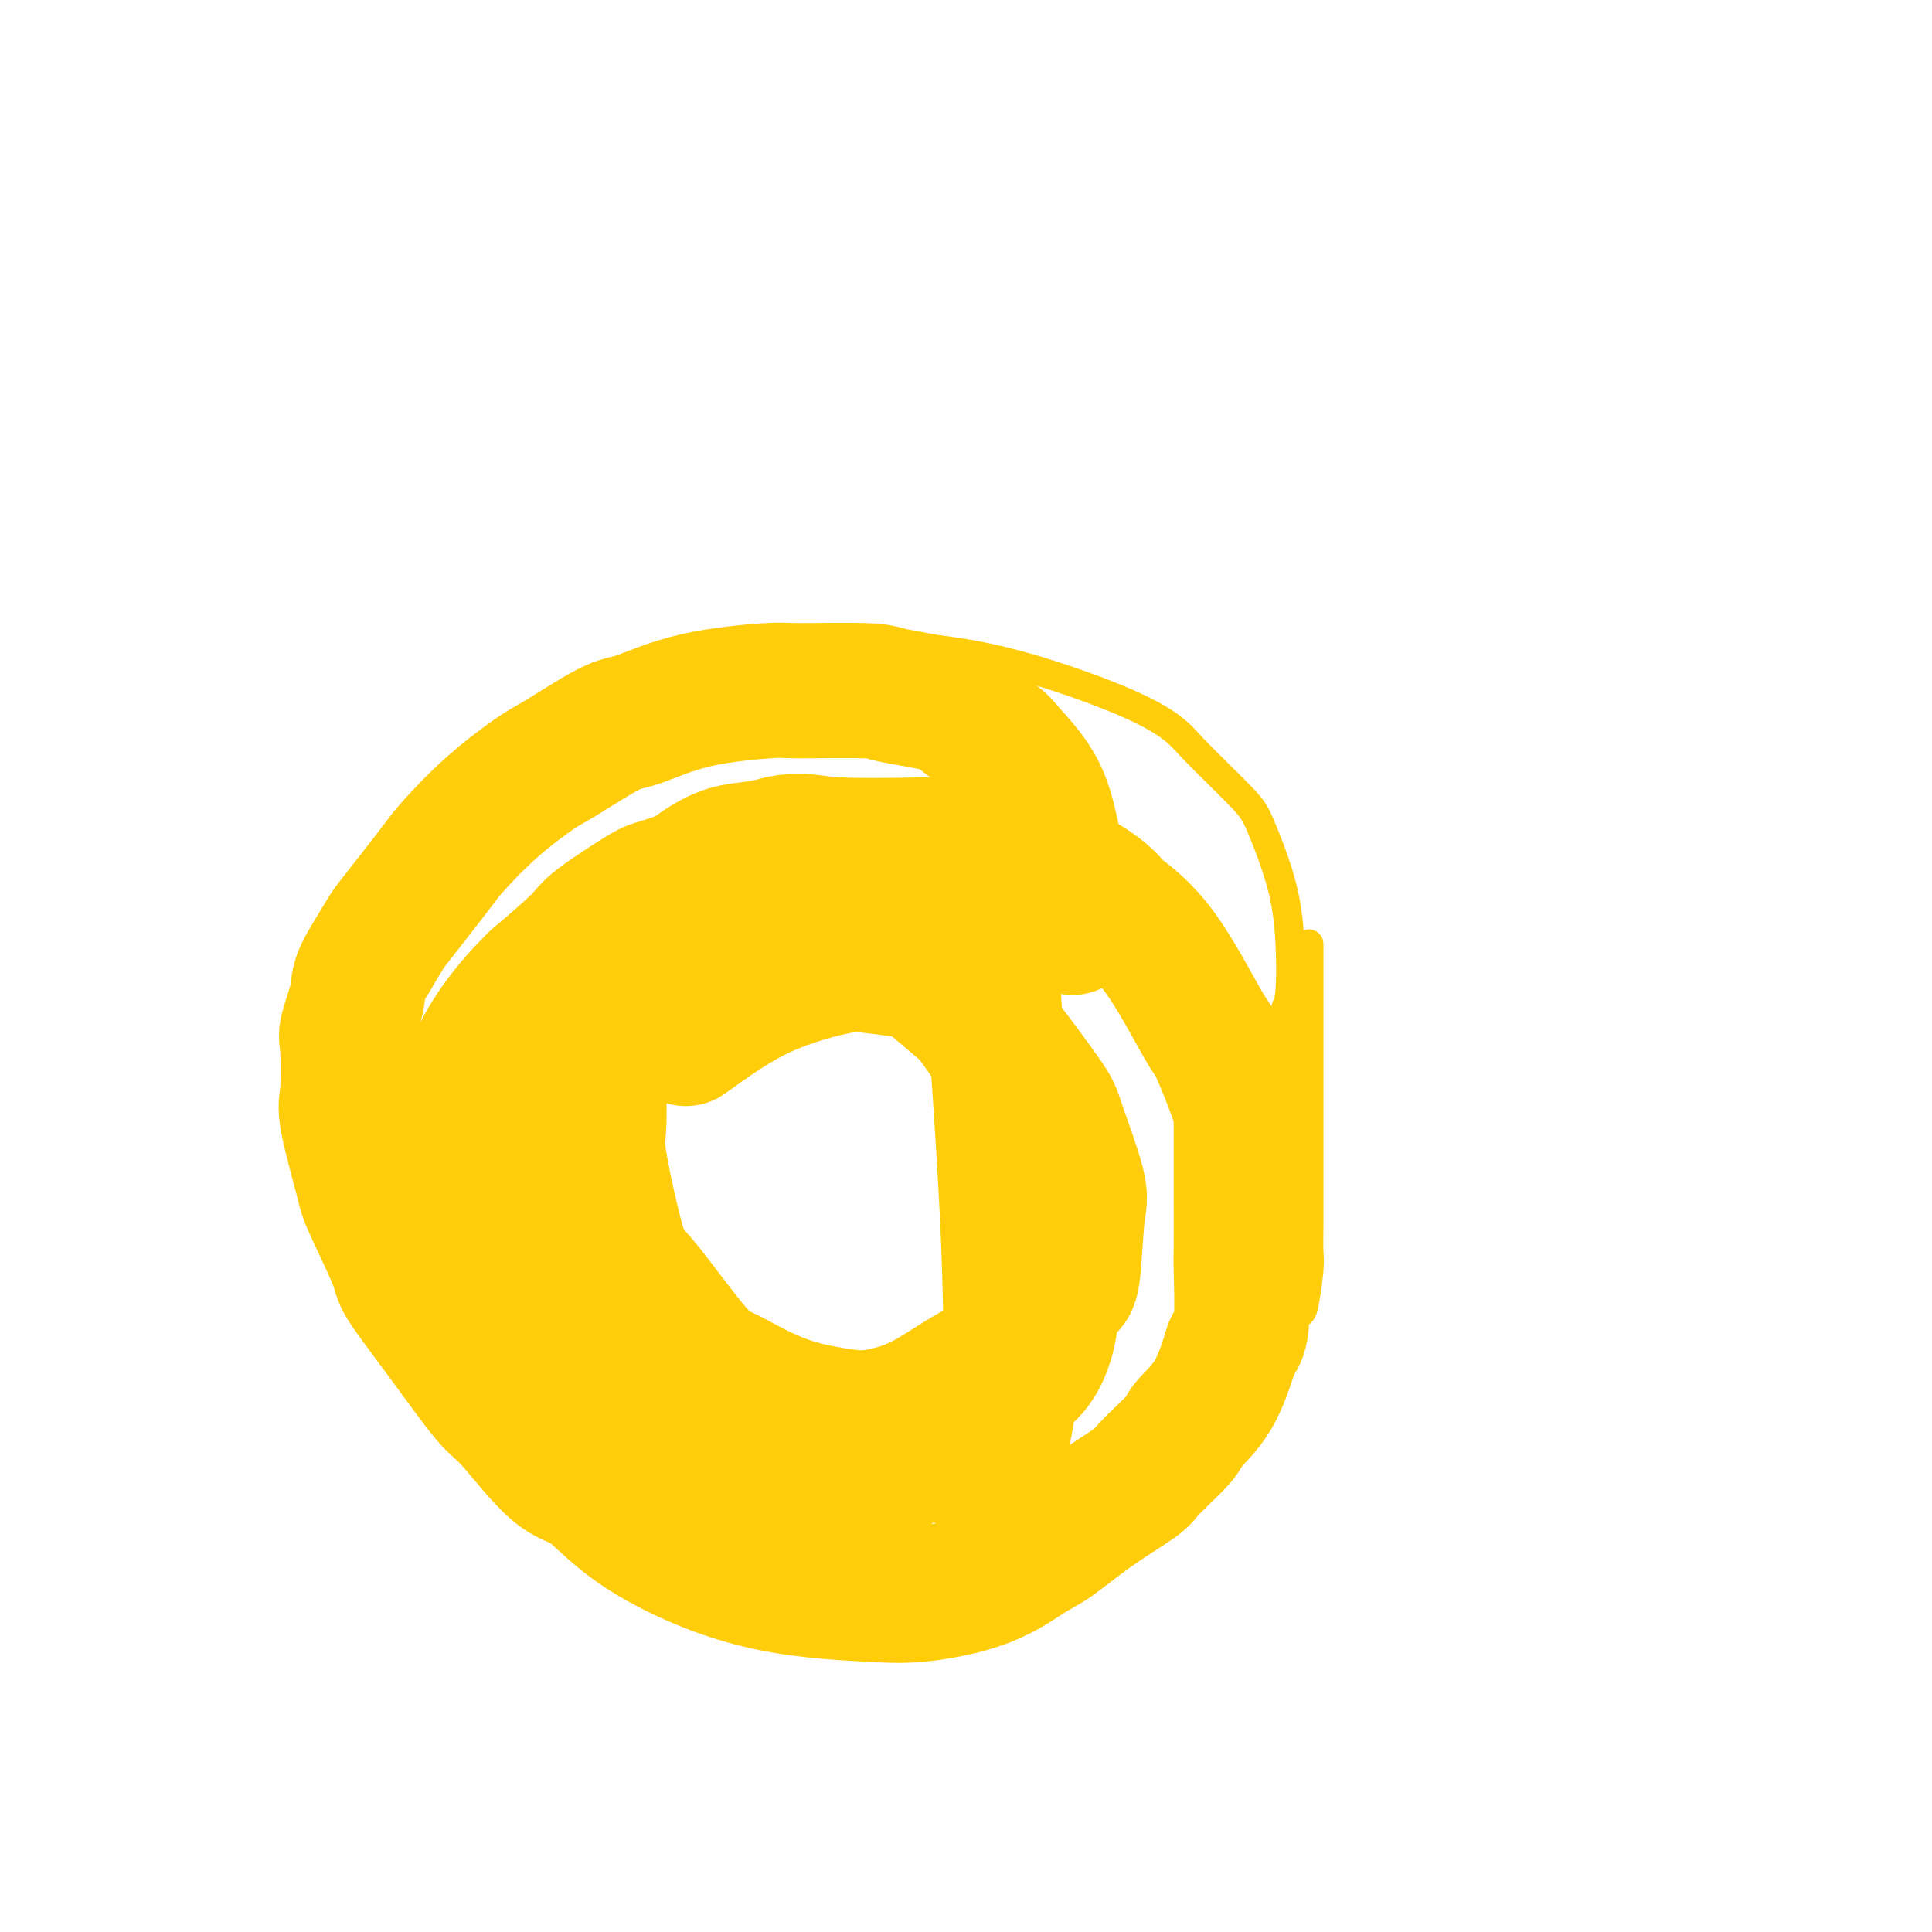
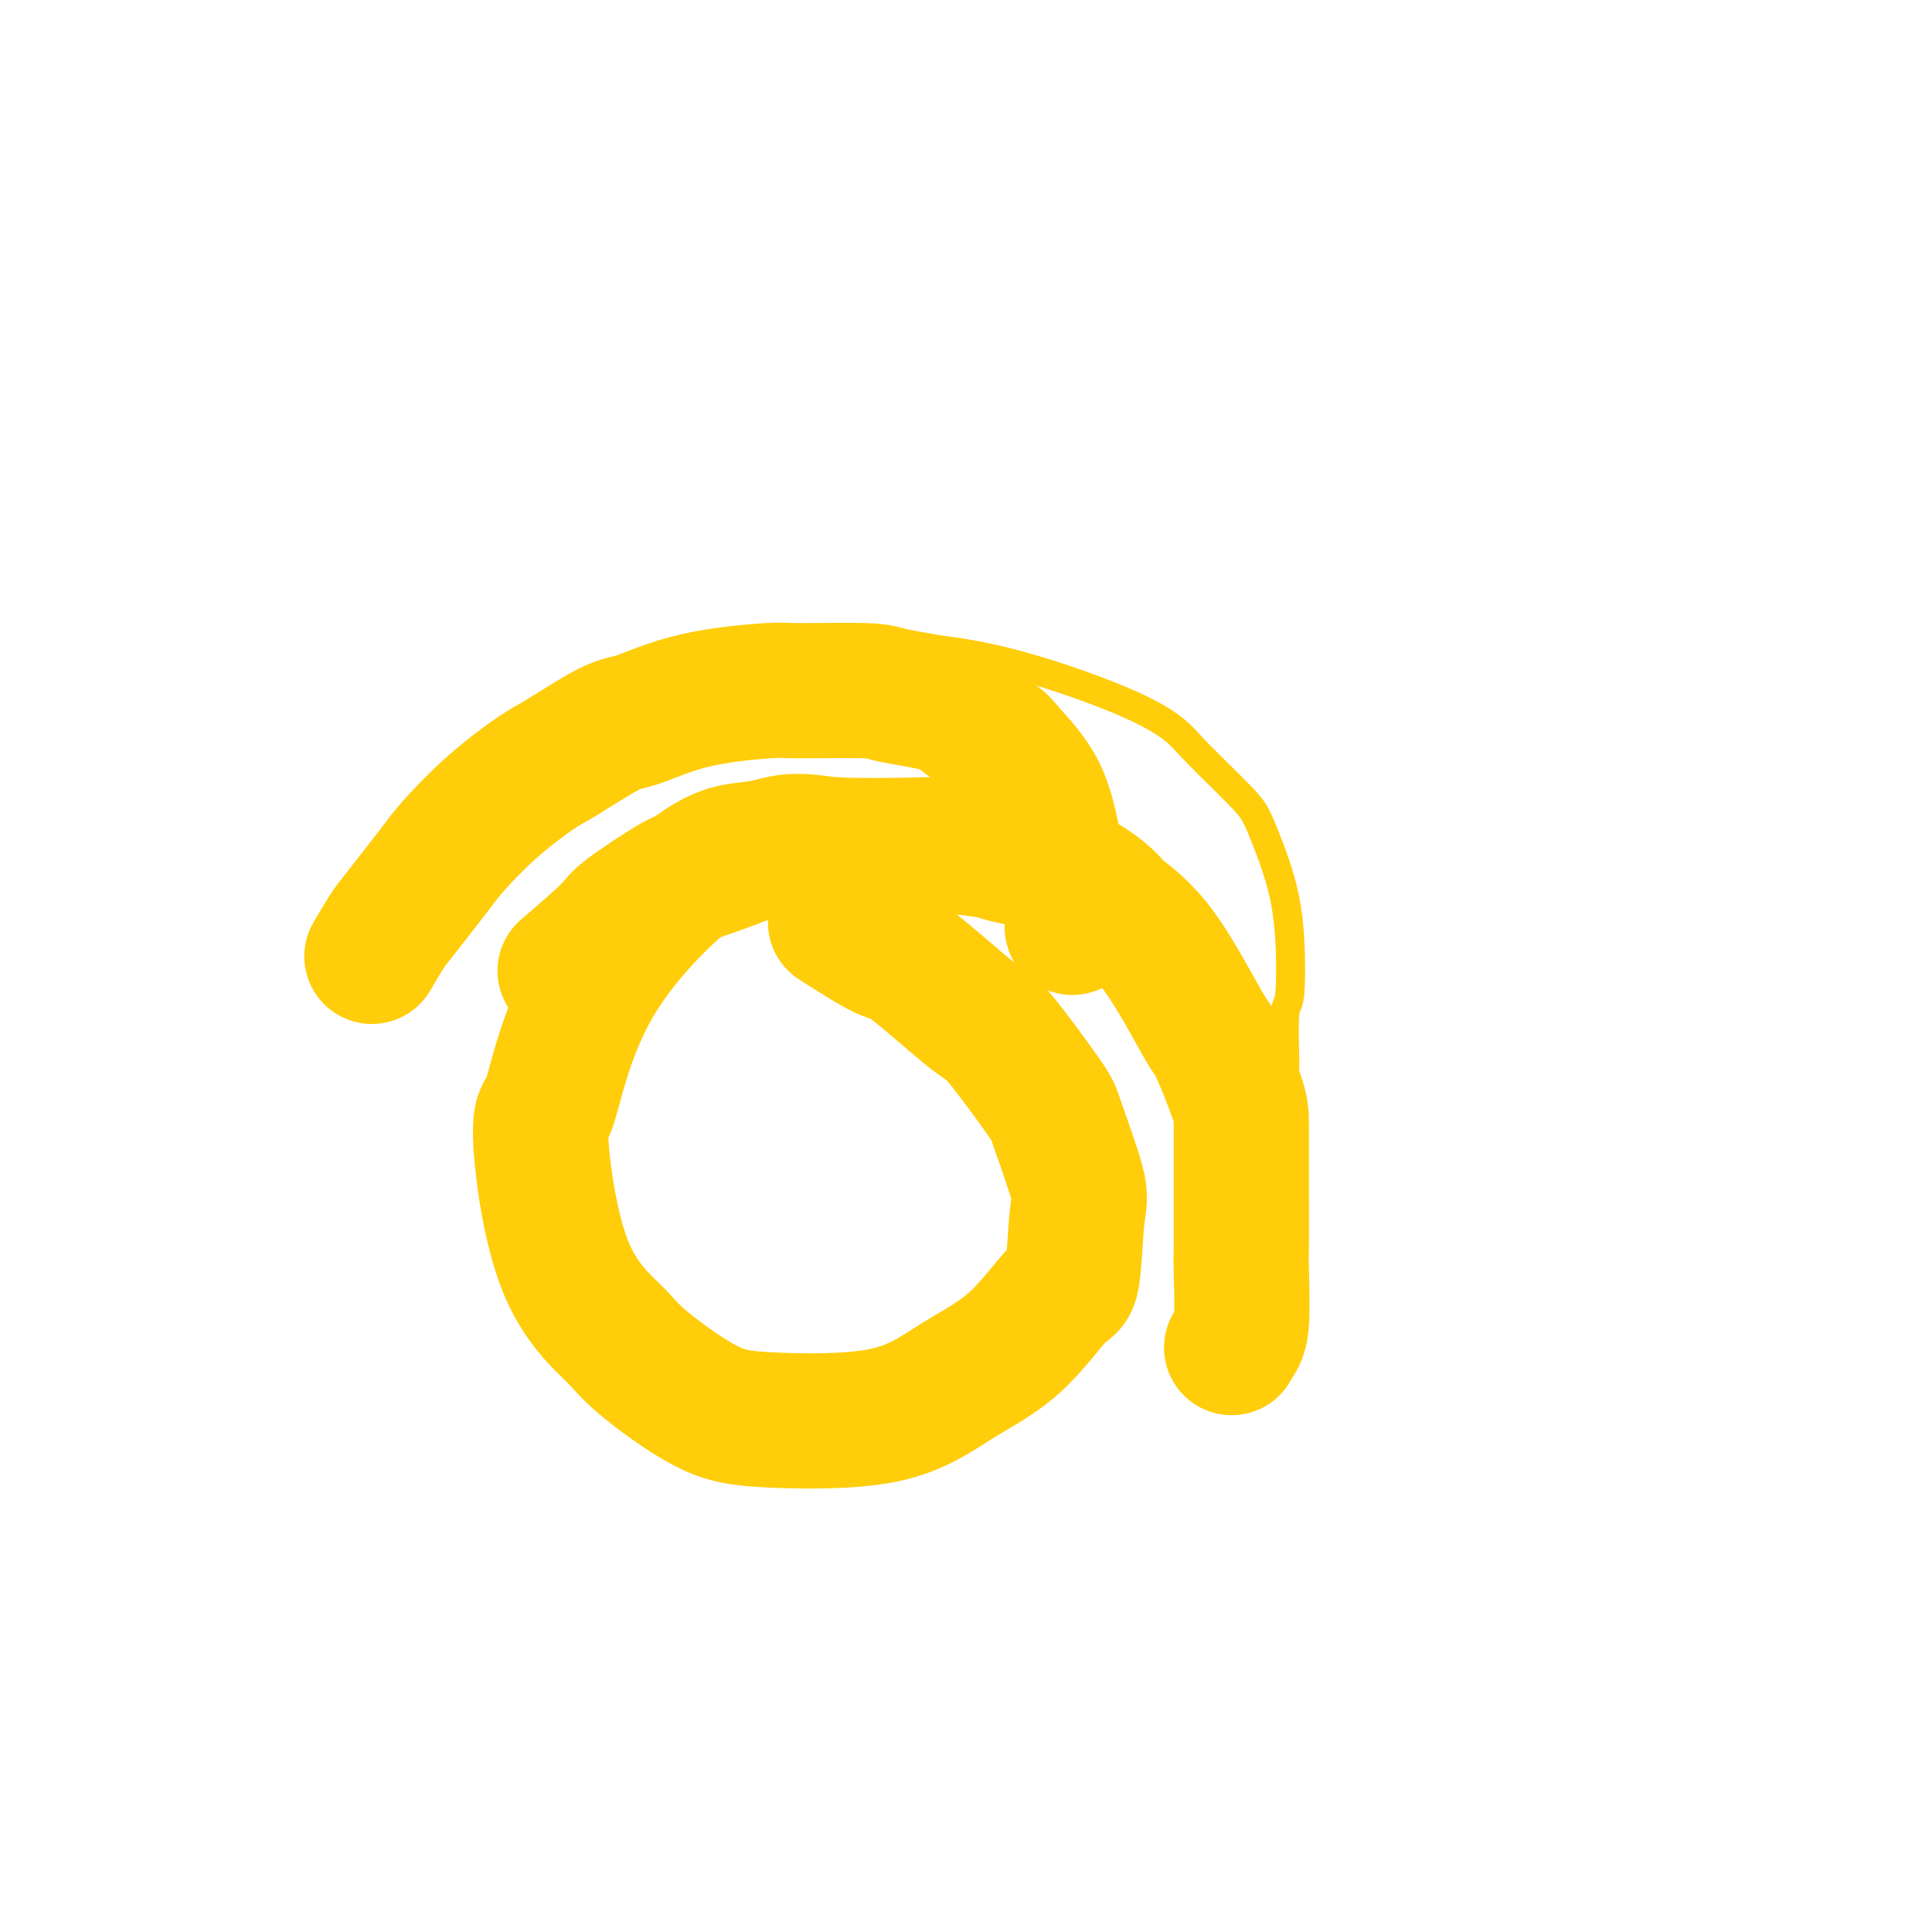
<svg xmlns="http://www.w3.org/2000/svg" viewBox="0 0 400 400" version="1.1">
  <g fill="none" stroke="#FFCD0A" stroke-width="6" stroke-linecap="round" stroke-linejoin="round">
    <path d="M266,221c-0.008,-0.571 -0.015,-1.141 0,-1c0.015,0.141 0.053,0.995 0,-1c-0.053,-1.995 -0.195,-6.838 0,-9c0.195,-2.162 0.729,-1.644 1,-4c0.271,-2.356 0.281,-7.586 0,-12c-0.281,-4.414 -0.851,-8.013 -2,-12c-1.149,-3.987 -2.876,-8.362 -4,-11c-1.124,-2.638 -1.644,-3.539 -4,-6c-2.356,-2.461 -6.546,-6.481 -9,-9c-2.454,-2.519 -3.171,-3.536 -5,-5c-1.829,-1.464 -4.769,-3.375 -11,-6c-6.231,-2.625 -15.753,-5.965 -24,-8c-8.247,-2.035 -15.219,-2.764 -20,-3c-4.781,-0.236 -7.372,0.021 -10,0c-2.628,-0.021 -5.292,-0.319 -10,0c-4.708,0.319 -11.459,1.254 -15,2c-3.541,0.746 -3.871,1.301 -8,3c-4.129,1.699 -12.058,4.542 -16,6c-3.942,1.458 -3.896,1.533 -7,4c-3.104,2.467 -9.357,7.327 -13,10c-3.643,2.673 -4.678,3.160 -7,6c-2.322,2.840 -5.933,8.034 -8,11c-2.067,2.966 -2.591,3.705 -4,7c-1.409,3.295 -3.705,9.148 -6,15" />
-     <path d="M84,198c-3.627,8.798 -3.693,14.294 -4,18c-0.307,3.706 -0.855,5.622 -1,8c-0.145,2.378 0.111,5.217 0,9c-0.111,3.783 -0.591,8.508 0,13c0.591,4.492 2.254,8.750 4,13c1.746,4.250 3.576,8.493 5,11c1.424,2.507 2.441,3.277 5,6c2.559,2.723 6.660,7.399 9,10c2.340,2.601 2.919,3.126 4,4c1.081,0.874 2.666,2.098 5,4c2.334,1.902 5.419,4.481 9,7c3.581,2.519 7.657,4.977 10,6c2.343,1.023 2.952,0.611 4,1c1.048,0.389 2.534,1.579 6,3c3.466,1.421 8.913,3.071 12,4c3.087,0.929 3.815,1.136 11,2c7.185,0.864 20.828,2.387 28,3c7.172,0.613 7.874,0.318 10,0c2.126,-0.318 5.677,-0.660 8,-1c2.323,-0.340 3.419,-0.679 8,-3c4.581,-2.321 12.646,-6.624 17,-9c4.354,-2.376 4.998,-2.824 7,-4c2.002,-1.176 5.361,-3.078 7,-4c1.639,-0.922 1.557,-0.864 3,-2c1.443,-1.136 4.412,-3.468 6,-5c1.588,-1.532 1.794,-2.266 2,-3" />
-     <path d="M259,289c2.681,-2.755 3.885,-4.642 5,-7c1.115,-2.358 2.141,-5.186 3,-7c0.859,-1.814 1.551,-2.614 2,-3c0.449,-0.386 0.656,-0.357 1,-2c0.344,-1.643 0.824,-4.959 1,-7c0.176,-2.041 0.047,-2.808 0,-4c-0.047,-1.192 -0.013,-2.809 0,-5c0.013,-2.191 0.003,-4.955 0,-7c-0.003,-2.045 -0.001,-3.370 0,-4c0.001,-0.630 0.000,-0.564 0,-3c-0.000,-2.436 -0.000,-7.375 0,-10c0.000,-2.625 0.000,-2.935 0,-6c-0.000,-3.065 -0.000,-8.883 0,-13c0.000,-4.117 0.000,-6.531 0,-9c-0.000,-2.469 -0.000,-4.991 0,-6c0.000,-1.009 0.000,-0.504 0,0" />
  </g>
  <g fill="none" stroke="#FFCD0A" stroke-width="28" stroke-linecap="round" stroke-linejoin="round">
    <path d="M222,192c-0.048,-1.223 -0.095,-2.445 0,-3c0.095,-0.555 0.334,-0.442 0,-2c-0.334,-1.558 -1.240,-4.786 -2,-7c-0.760,-2.214 -1.372,-3.415 -2,-6c-0.628,-2.585 -1.270,-6.555 -3,-10c-1.730,-3.445 -4.548,-6.366 -6,-8c-1.452,-1.634 -1.540,-1.983 -3,-3c-1.460,-1.017 -4.294,-2.703 -6,-4c-1.706,-1.297 -2.285,-2.205 -5,-3c-2.715,-0.795 -7.568,-1.477 -10,-2c-2.432,-0.523 -2.444,-0.886 -6,-1c-3.556,-0.114 -10.657,0.020 -14,0c-3.343,-0.020 -2.926,-0.195 -6,0c-3.074,0.195 -9.637,0.758 -15,2c-5.363,1.242 -9.526,3.161 -12,4c-2.474,0.839 -3.257,0.599 -6,2c-2.743,1.401 -7.444,4.445 -10,6c-2.556,1.555 -2.968,1.621 -5,3c-2.032,1.379 -5.684,4.072 -9,7c-3.316,2.928 -6.295,6.091 -8,8c-1.705,1.909 -2.138,2.563 -4,5c-1.862,2.437 -5.155,6.656 -7,9c-1.845,2.344 -2.241,2.813 -3,4c-0.759,1.187 -1.879,3.094 -3,5" />
-     <path d="M77,198c-3.189,4.975 -2.661,5.911 -3,8c-0.339,2.089 -1.544,5.330 -2,7c-0.456,1.670 -0.162,1.769 0,4c0.162,2.231 0.191,6.594 0,9c-0.191,2.406 -0.603,2.854 0,6c0.603,3.146 2.222,8.988 3,12c0.778,3.012 0.715,3.192 2,6c1.285,2.808 3.917,8.243 5,11c1.083,2.757 0.616,2.837 2,5c1.384,2.163 4.618,6.409 8,11c3.382,4.591 6.912,9.528 9,12c2.088,2.472 2.733,2.479 5,5c2.267,2.521 6.155,7.554 9,10c2.845,2.446 4.648,2.303 7,4c2.352,1.697 5.252,5.232 11,9c5.748,3.768 14.344,7.767 23,10c8.656,2.233 17.372,2.701 23,3c5.628,0.299 8.167,0.431 12,0c3.833,-0.431 8.961,-1.425 13,-3c4.039,-1.575 6.989,-3.730 9,-5c2.011,-1.270 3.082,-1.653 5,-3c1.918,-1.347 4.681,-3.657 8,-6c3.319,-2.343 7.192,-4.720 9,-6c1.808,-1.280 1.551,-1.465 3,-3c1.449,-1.535 4.605,-4.422 6,-6c1.395,-1.578 1.029,-1.848 2,-3c0.971,-1.152 3.277,-3.186 5,-6c1.723,-2.814 2.861,-6.407 4,-10" />
-     <path d="M255,279c1.072,-2.050 1.751,-2.175 2,-5c0.249,-2.825 0.067,-8.349 0,-11c-0.067,-2.651 -0.018,-2.429 0,-5c0.018,-2.571 0.005,-7.937 0,-11c-0.005,-3.063 -0.002,-3.824 0,-6c0.002,-2.176 0.002,-5.767 0,-8c-0.002,-2.233 -0.008,-3.110 -1,-6c-0.992,-2.890 -2.970,-7.794 -4,-10c-1.030,-2.206 -1.111,-1.713 -3,-5c-1.889,-3.287 -5.588,-10.356 -9,-15c-3.412,-4.644 -6.539,-6.865 -8,-8c-1.461,-1.135 -1.256,-1.183 -2,-2c-0.744,-0.817 -2.437,-2.404 -5,-4c-2.563,-1.596 -5.995,-3.202 -8,-4c-2.005,-0.798 -2.582,-0.788 -4,-1c-1.418,-0.212 -3.675,-0.645 -5,-1c-1.325,-0.355 -1.717,-0.633 -4,-1c-2.283,-0.367 -6.458,-0.824 -9,-1c-2.542,-0.176 -3.453,-0.072 -7,0c-3.547,0.072 -9.732,0.111 -13,0c-3.268,-0.111 -3.621,-0.371 -7,0c-3.379,0.371 -9.785,1.374 -13,2c-3.215,0.626 -3.241,0.877 -6,2c-2.759,1.123 -8.253,3.119 -11,4c-2.747,0.881 -2.747,0.649 -5,2c-2.253,1.351 -6.761,4.287 -9,6c-2.239,1.713 -2.211,2.204 -4,4c-1.789,1.796 -5.394,4.898 -9,8" />
-     <path d="M111,203c-5.867,5.705 -9.535,10.967 -12,16c-2.465,5.033 -3.727,9.837 -5,14c-1.273,4.163 -2.557,7.684 -3,10c-0.443,2.316 -0.044,3.425 0,6c0.044,2.575 -0.266,6.614 0,10c0.266,3.386 1.106,6.117 2,8c0.894,1.883 1.840,2.917 4,6c2.160,3.083 5.535,8.214 9,12c3.465,3.786 7.022,6.228 11,9c3.978,2.772 8.379,5.873 13,8c4.621,2.127 9.462,3.279 15,4c5.538,0.721 11.773,1.012 15,1c3.227,-0.012 3.446,-0.326 7,0c3.554,0.326 10.444,1.291 15,-1c4.556,-2.291 6.779,-7.838 12,-6c5.221,1.838 13.441,11.060 15,-13c1.559,-24.060 -3.542,-81.401 -5,-103c-1.458,-21.599 0.726,-7.457 -4,-3c-4.726,4.457 -16.363,-0.772 -28,-6" />
+     <path d="M255,279c1.072,-2.050 1.751,-2.175 2,-5c0.249,-2.825 0.067,-8.349 0,-11c-0.067,-2.651 -0.018,-2.429 0,-5c0.018,-2.571 0.005,-7.937 0,-11c-0.005,-3.063 -0.002,-3.824 0,-6c0.002,-2.176 0.002,-5.767 0,-8c-0.002,-2.233 -0.008,-3.110 -1,-6c-0.992,-2.890 -2.970,-7.794 -4,-10c-1.030,-2.206 -1.111,-1.713 -3,-5c-1.889,-3.287 -5.588,-10.356 -9,-15c-3.412,-4.644 -6.539,-6.865 -8,-8c-1.461,-1.135 -1.256,-1.183 -2,-2c-0.744,-0.817 -2.437,-2.404 -5,-4c-2.563,-1.596 -5.995,-3.202 -8,-4c-2.005,-0.798 -2.582,-0.788 -4,-1c-1.418,-0.212 -3.675,-0.645 -5,-1c-1.325,-0.355 -1.717,-0.633 -4,-1c-2.283,-0.367 -6.458,-0.824 -9,-1c-2.542,-0.176 -3.453,-0.072 -7,0c-3.547,0.072 -9.732,0.111 -13,0c-3.268,-0.111 -3.621,-0.371 -7,0c-3.379,0.371 -9.785,1.374 -13,2c-2.759,1.123 -8.253,3.119 -11,4c-2.747,0.881 -2.747,0.649 -5,2c-2.253,1.351 -6.761,4.287 -9,6c-2.239,1.713 -2.211,2.204 -4,4c-1.789,1.796 -5.394,4.898 -9,8" />
    <path d="M172,175c-7.410,-1.439 -9.936,-0.537 -12,0c-2.064,0.537 -3.665,0.711 -6,1c-2.335,0.289 -5.402,0.695 -11,5c-5.598,4.305 -13.725,12.509 -19,21c-5.275,8.491 -7.698,17.268 -9,22c-1.302,4.732 -1.483,5.418 -2,6c-0.517,0.582 -1.370,1.059 -1,7c0.370,5.941 1.963,17.347 5,25c3.037,7.653 7.518,11.555 10,14c2.482,2.445 2.966,3.433 6,6c3.034,2.567 8.618,6.714 13,9c4.382,2.286 7.562,2.713 14,3c6.438,0.287 16.135,0.434 23,-1c6.865,-1.434 10.900,-4.450 15,-7c4.100,-2.550 8.265,-4.634 12,-8c3.735,-3.366 7.039,-8.012 9,-10c1.961,-1.988 2.579,-1.317 3,-4c0.421,-2.683 0.646,-8.719 1,-12c0.354,-3.281 0.837,-3.805 0,-7c-0.837,-3.195 -2.994,-9.060 -4,-12c-1.006,-2.940 -0.862,-2.955 -3,-6c-2.138,-3.045 -6.559,-9.120 -9,-12c-2.441,-2.880 -2.902,-2.566 -6,-5c-3.098,-2.434 -8.834,-7.617 -12,-10c-3.166,-2.383 -3.762,-1.967 -6,-3c-2.238,-1.033 -6.119,-3.517 -10,-6" />
-     <path d="M173,191c-7.211,-4.636 -8.240,-4.226 -11,-4c-2.760,0.226 -7.253,0.269 -10,0c-2.747,-0.269 -3.749,-0.850 -6,0c-2.251,0.850 -5.751,3.132 -9,6c-3.249,2.868 -6.247,6.322 -8,9c-1.753,2.678 -2.261,4.581 -3,6c-0.739,1.419 -1.710,2.354 -2,7c-0.290,4.646 0.099,13.003 0,17c-0.099,3.997 -0.686,3.634 0,8c0.686,4.366 2.645,13.463 4,18c1.355,4.537 2.106,4.515 5,8c2.894,3.485 7.931,10.477 11,14c3.069,3.523 4.169,3.578 7,5c2.831,1.422 7.393,4.210 13,6c5.607,1.790 12.259,2.580 18,3c5.741,0.420 10.572,0.468 15,-1c4.428,-1.468 8.454,-4.454 11,-6c2.546,-1.546 3.612,-1.654 5,-3c1.388,-1.346 3.096,-3.932 4,-8c0.904,-4.068 1.003,-9.619 1,-13c-0.003,-3.381 -0.107,-4.591 -1,-9c-0.893,-4.409 -2.574,-12.018 -4,-18c-1.426,-5.982 -2.598,-10.338 -5,-15c-2.402,-4.662 -6.033,-9.630 -8,-12c-1.967,-2.370 -2.269,-2.140 -3,-3c-0.731,-0.860 -1.889,-2.808 -5,-4c-3.111,-1.192 -8.174,-1.629 -11,-2c-2.826,-0.371 -3.415,-0.677 -7,0c-3.585,0.677 -10.167,2.336 -16,5c-5.833,2.664 -10.916,6.332 -16,10" />
  </g>
</svg>